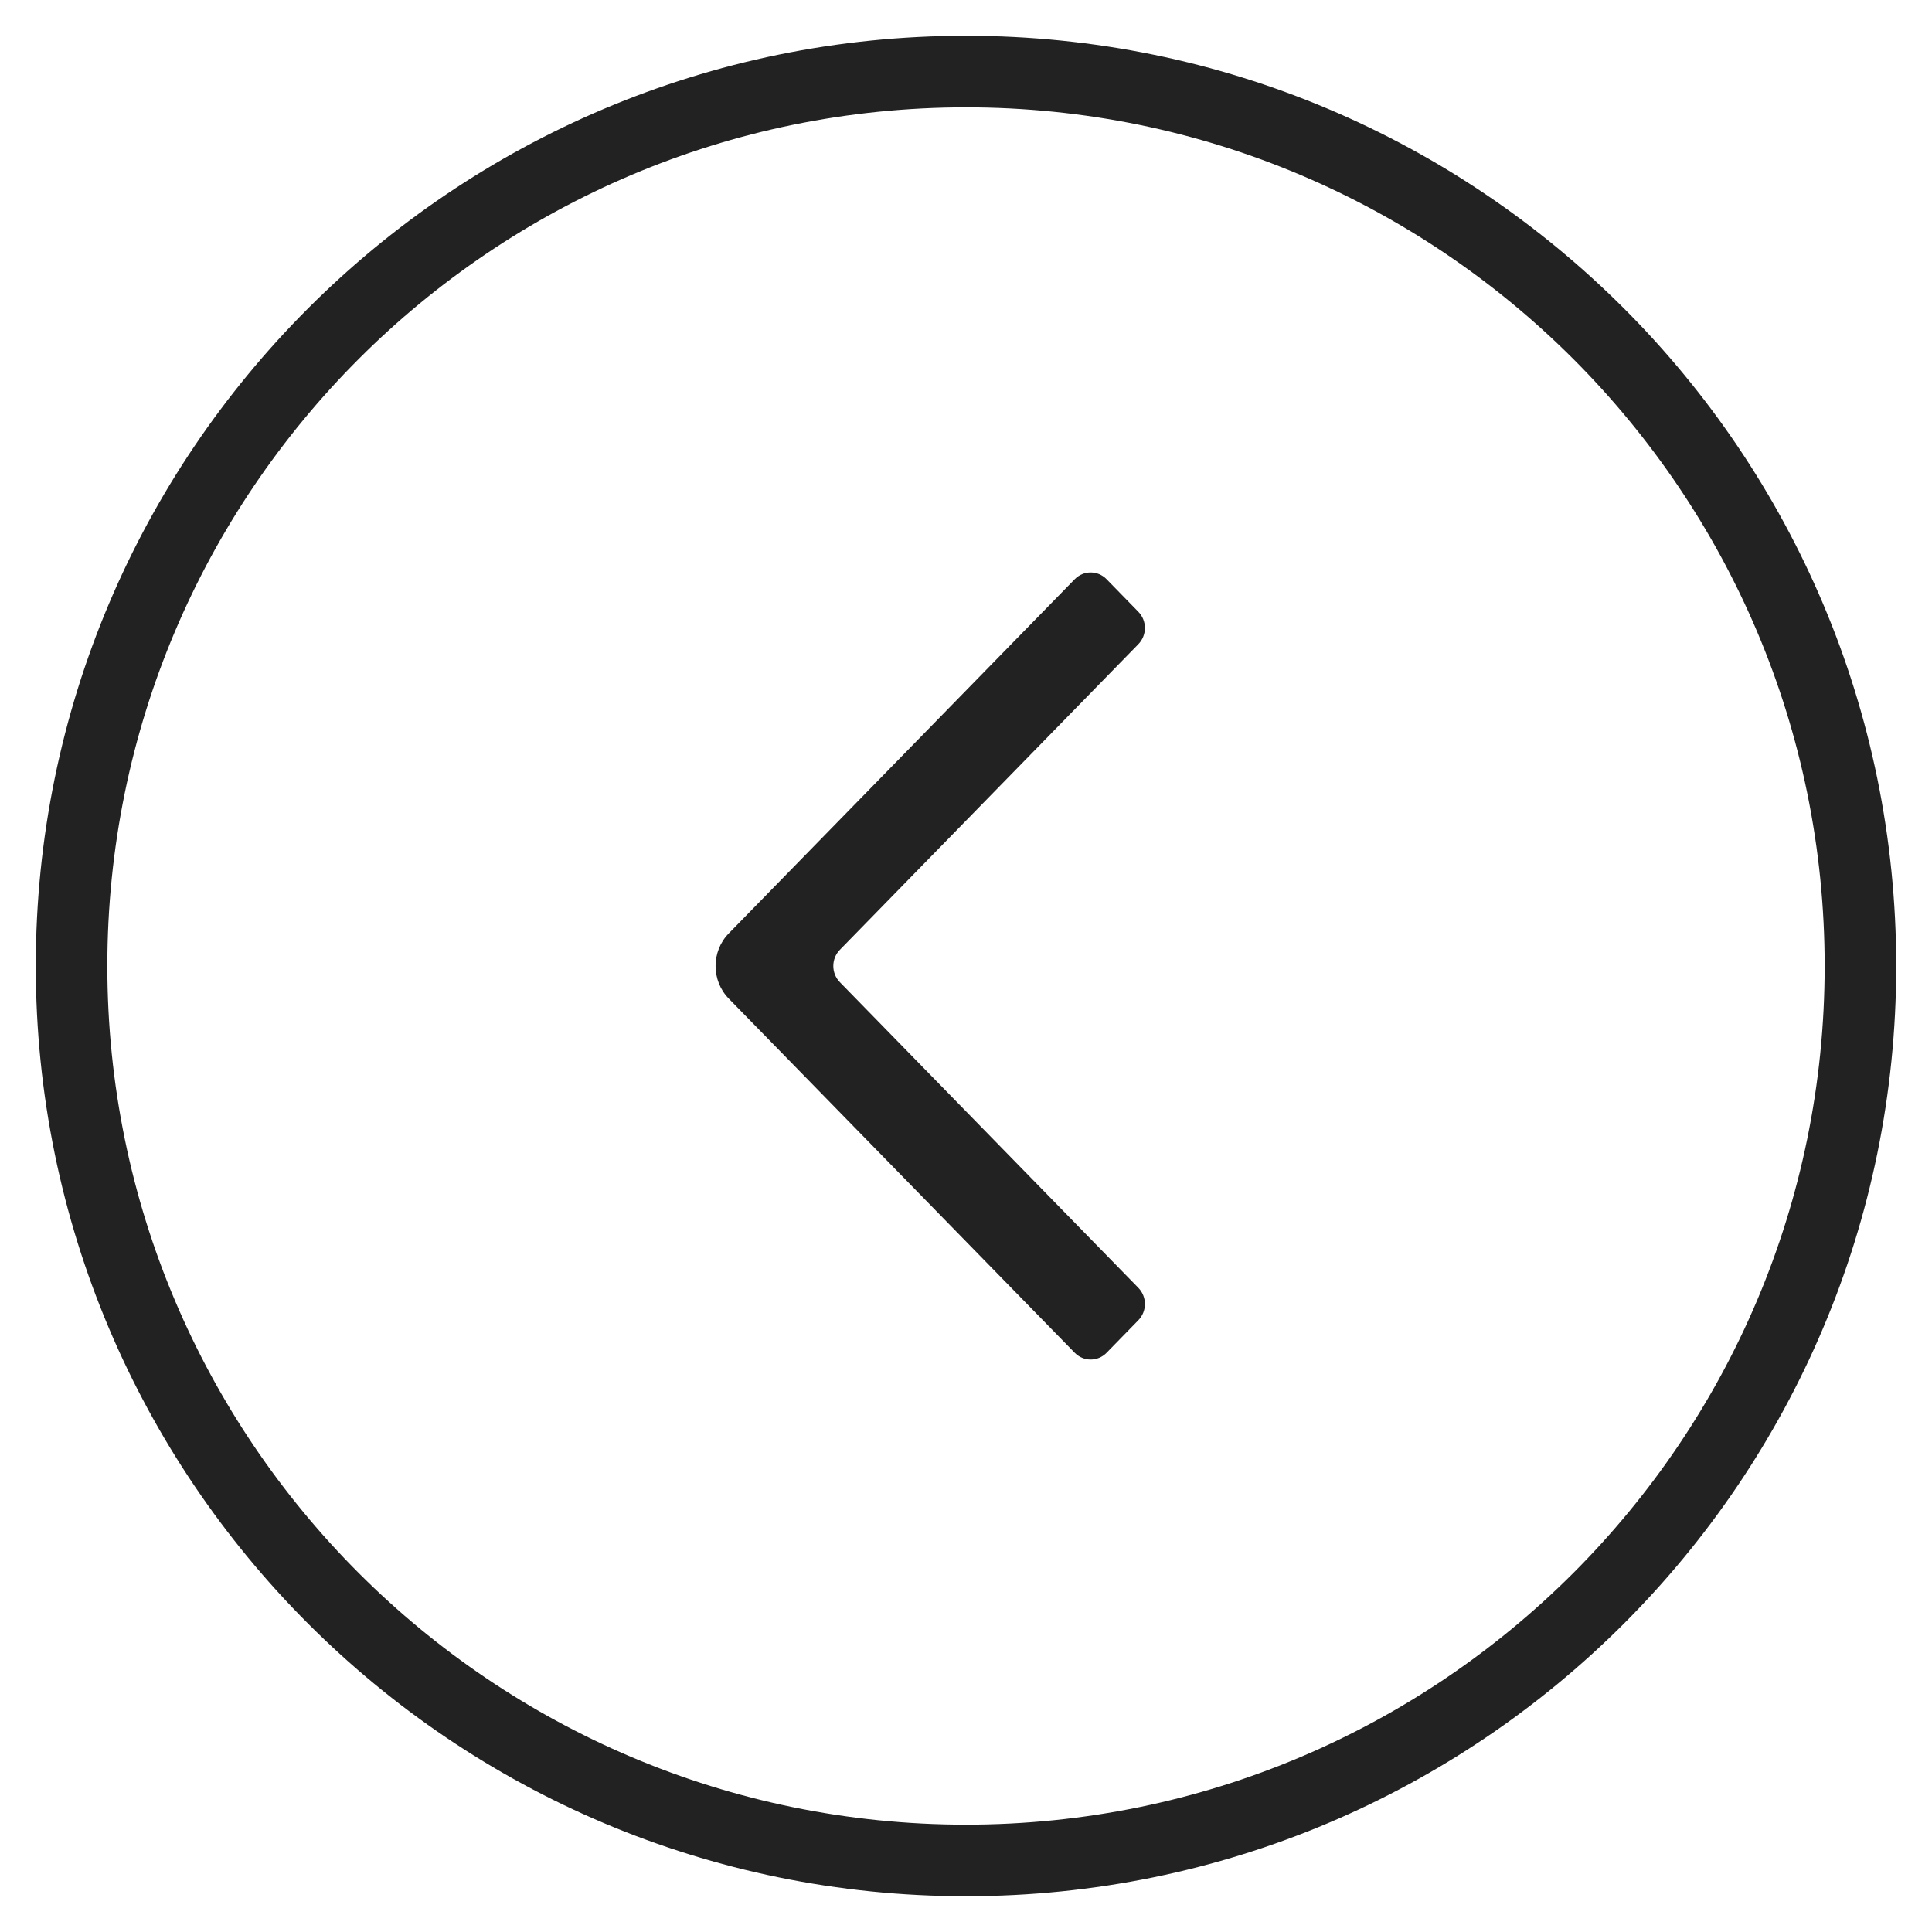
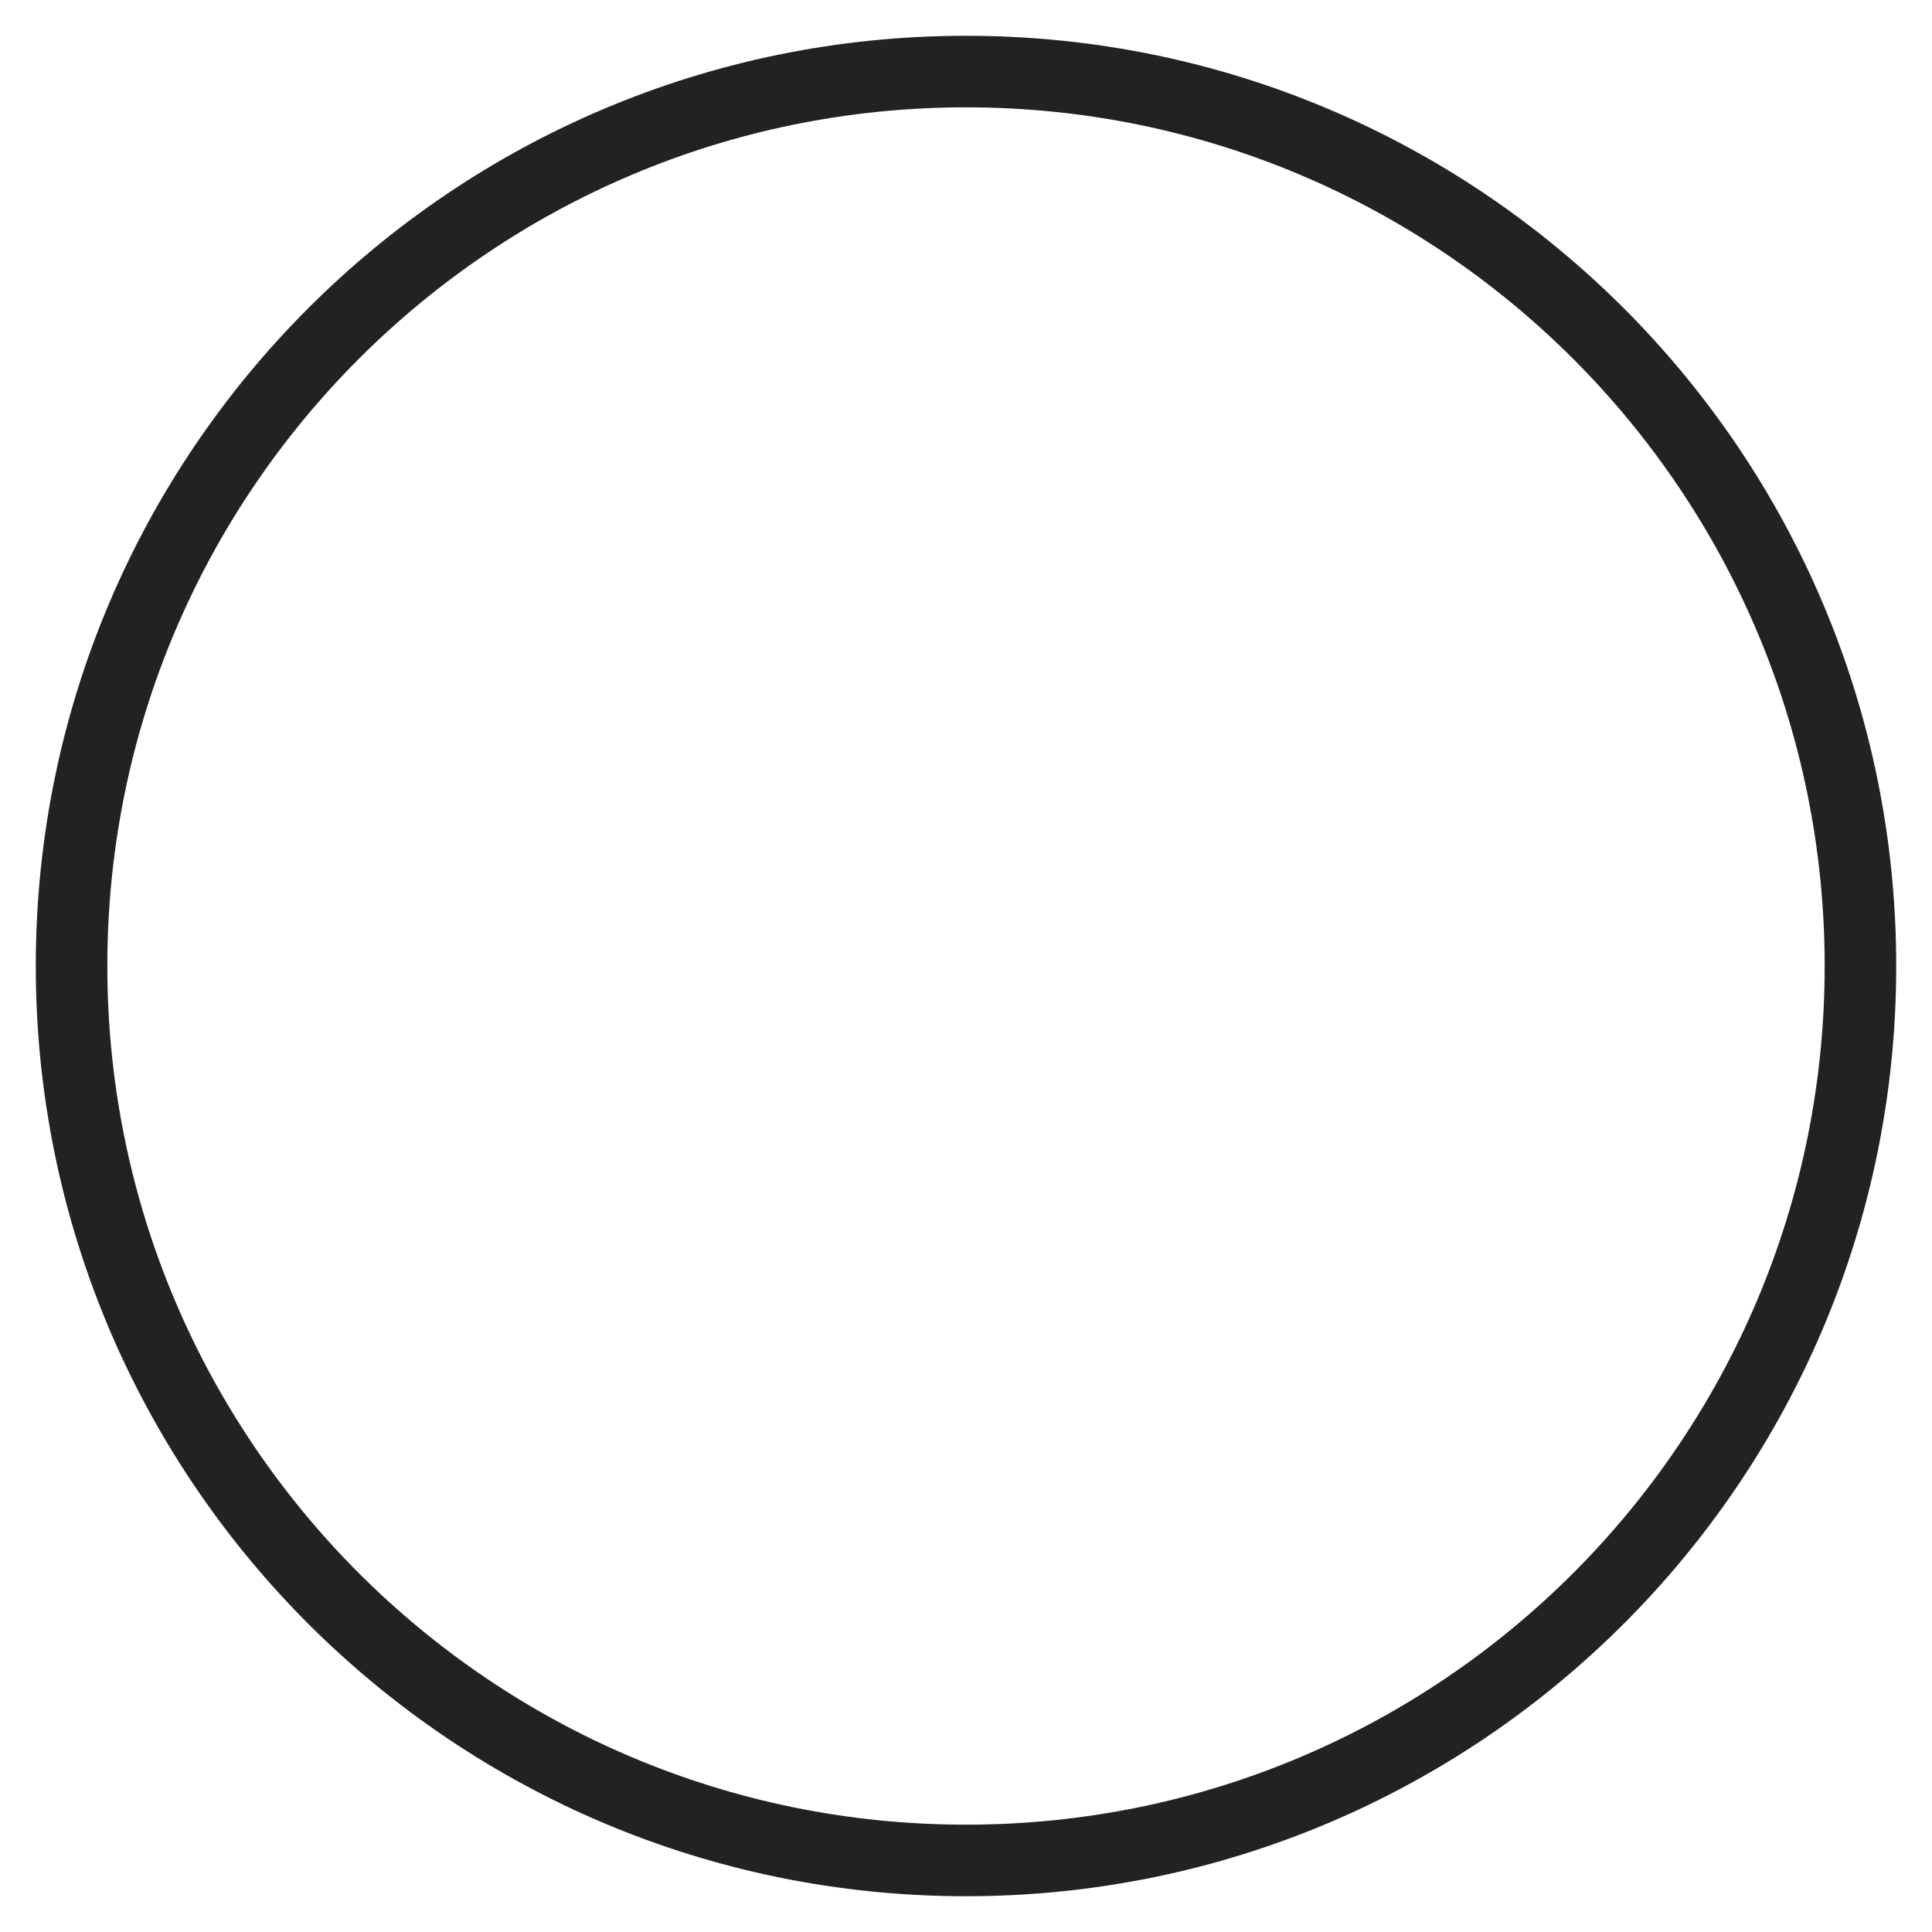
<svg xmlns="http://www.w3.org/2000/svg" width="27px" height="27px" viewBox="0 0 27 27" version="1.1">
  <title>control-arrow-left-black</title>
  <desc>Created with Sketch.</desc>
  <defs />
  <g id="Symbols" stroke="none" stroke-width="1" fill="none" fill-rule="evenodd">
    <g id="controls/circled-arrows/black" transform="translate(1, 1)" fill="#222222">
      <g id="Group-2">
        <g id="control-arrow-left-black">
          <path d="M12.5,24.5 C19.127,24.5 24.5,19.127 24.5,12.5 C24.5,5.873 19.127,0.5 12.5,0.5 C5.873,0.5 0.5,5.873 0.5,12.5 C0.5,19.127 5.873,24.5 12.5,24.5 Z M12.5,25.5 C5.32,25.5 -0.5,19.68 -0.5,12.5 C-0.5,5.32 5.32,-0.5 12.5,-0.5 C19.68,-0.5 25.5,5.32 25.5,12.5 C25.5,19.68 19.68,25.5 12.5,25.5 Z" id="Oval" fill-rule="nonzero" />
-           <path d="M14.02,17.906 L9.184,12.955 C8.939,12.704 8.939,12.296 9.184,12.045 L14.02,7.094 C14.143,6.969 14.342,6.969 14.464,7.094 L14.908,7.549 C15.031,7.674 15.031,7.878 14.908,8.003 L10.738,12.273 C10.615,12.398 10.615,12.602 10.738,12.727 L14.908,16.997 C15.031,17.122 15.031,17.326 14.908,17.451 L14.464,17.906 C14.342,18.031 14.143,18.031 14.02,17.906" id="Icon" />
        </g>
      </g>
    </g>
  </g>
</svg>